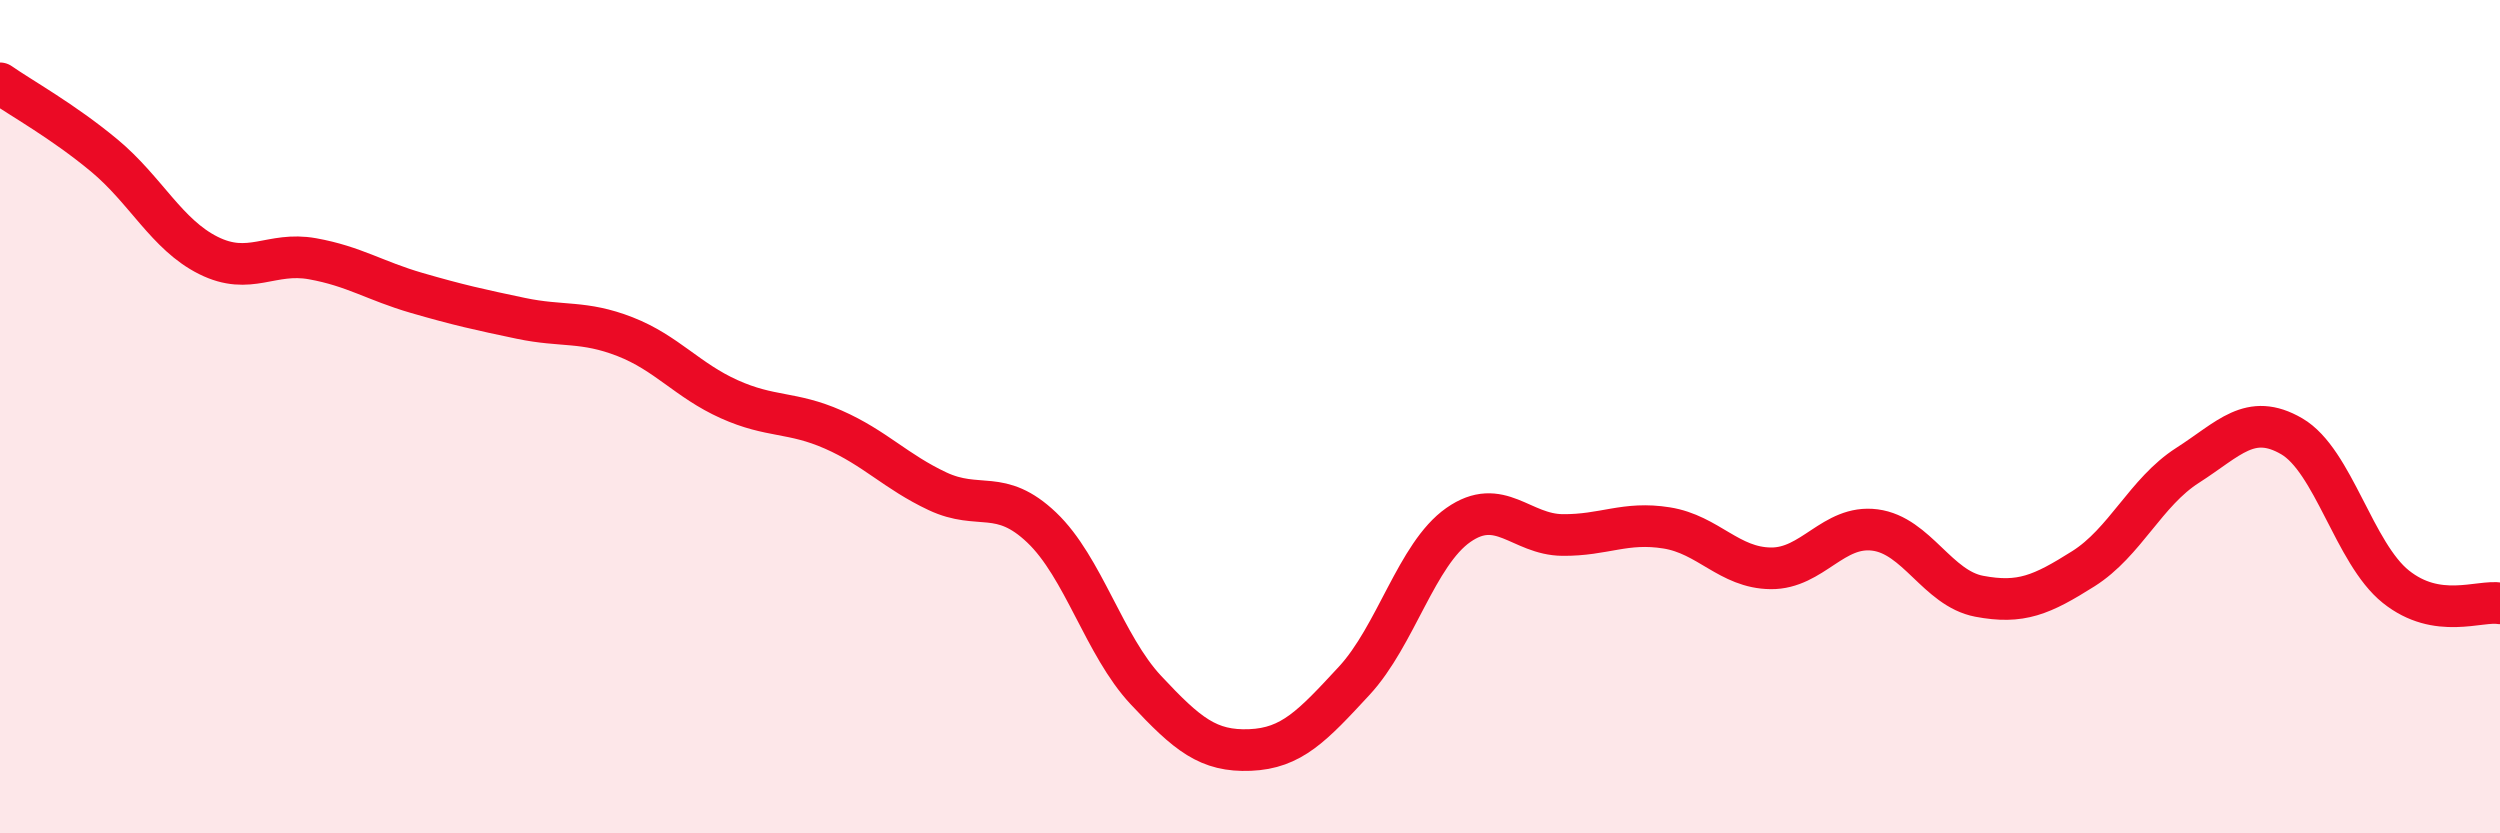
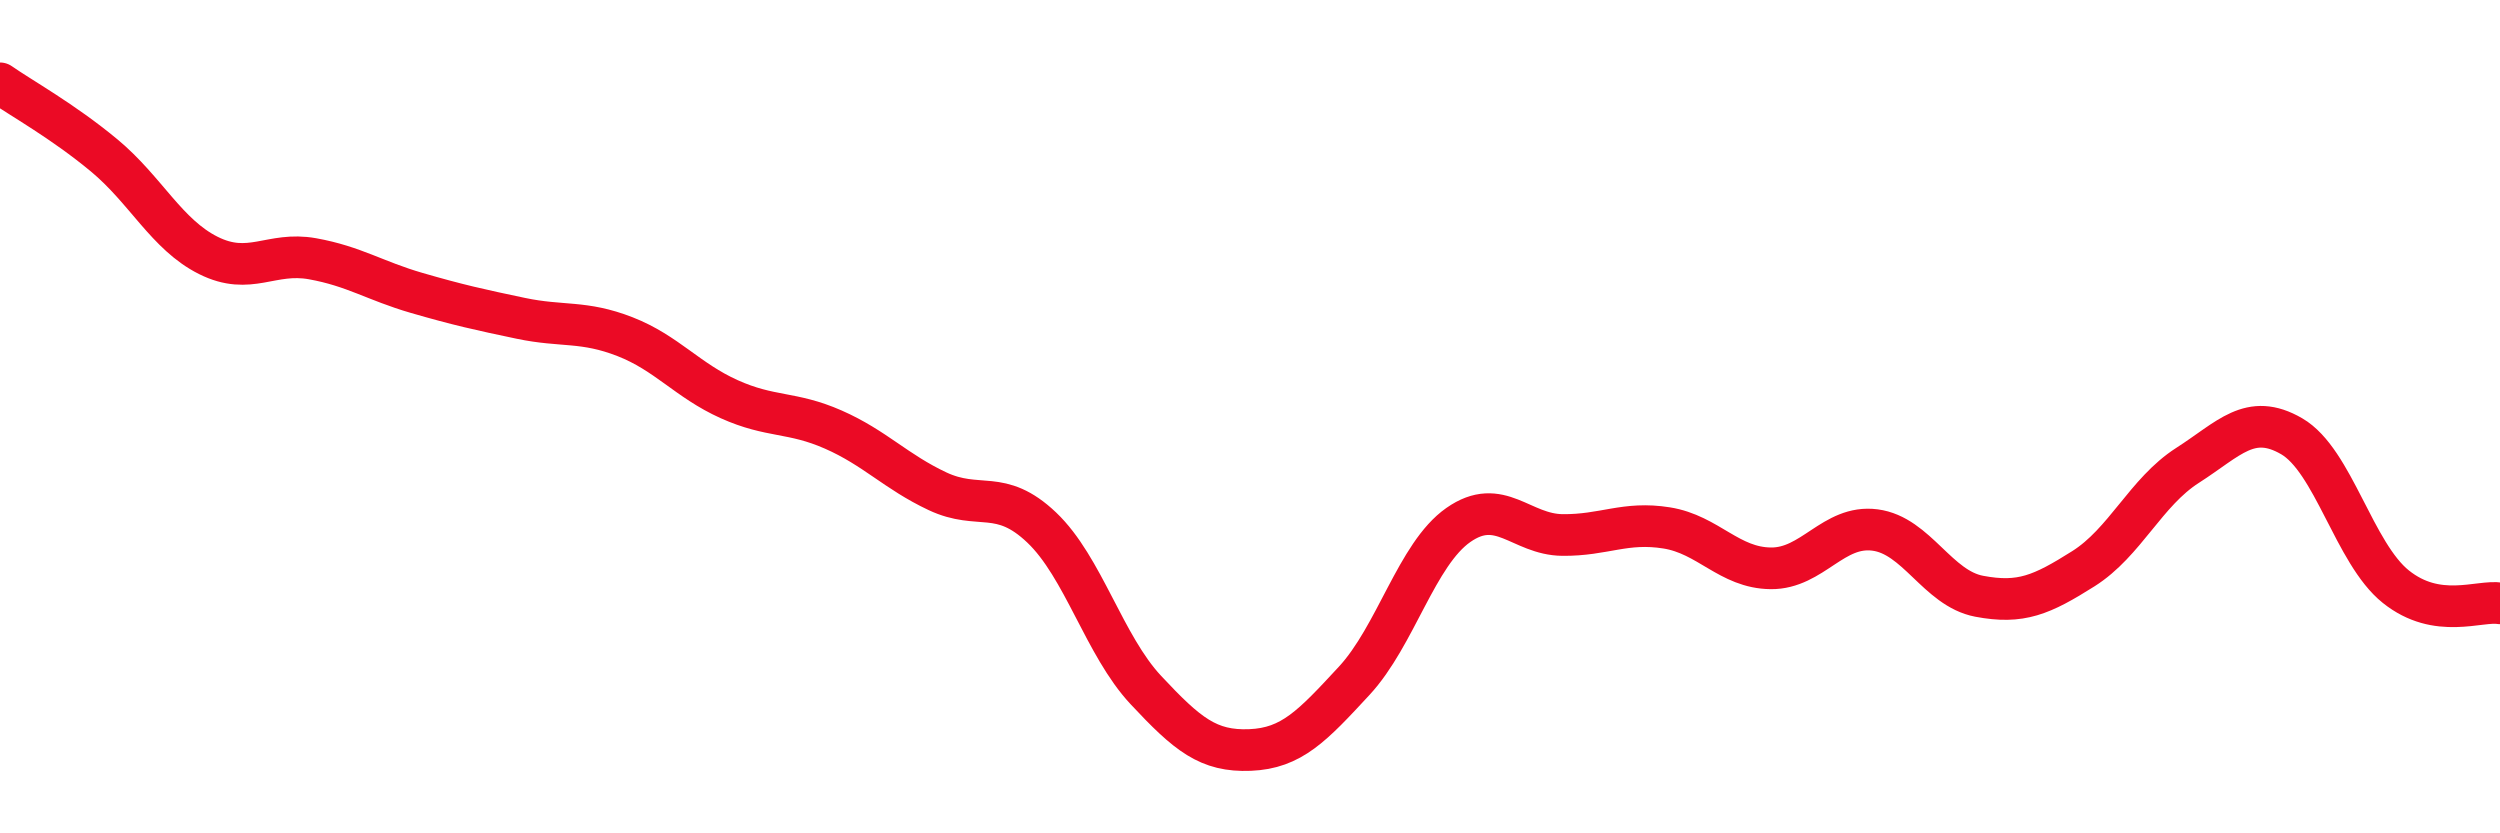
<svg xmlns="http://www.w3.org/2000/svg" width="60" height="20" viewBox="0 0 60 20">
-   <path d="M 0,2 C 0.5,2.35 1.5,2.9 2.5,3.73 C 3.5,4.56 4,5.63 5,6.13 C 6,6.63 6.5,6.03 7.5,6.21 C 8.5,6.39 9,6.74 10,7.03 C 11,7.32 11.5,7.43 12.5,7.64 C 13.5,7.85 14,7.69 15,8.08 C 16,8.47 16.5,9.13 17.5,9.58 C 18.5,10.03 19,9.87 20,10.31 C 21,10.75 21.5,11.32 22.5,11.79 C 23.5,12.26 24,11.71 25,12.66 C 26,13.61 26.5,15.49 27.5,16.56 C 28.5,17.63 29,18.04 30,18 C 31,17.96 31.5,17.42 32.5,16.34 C 33.5,15.26 34,13.3 35,12.6 C 36,11.9 36.5,12.83 37.5,12.84 C 38.5,12.85 39,12.51 40,12.67 C 41,12.83 41.5,13.63 42.5,13.64 C 43.5,13.65 44,12.59 45,12.72 C 46,12.85 46.5,14.12 47.5,14.31 C 48.5,14.5 49,14.28 50,13.65 C 51,13.02 51.5,11.81 52.5,11.17 C 53.5,10.53 54,9.89 55,10.47 C 56,11.05 56.5,13.28 57.5,14.08 C 58.5,14.88 59.5,14.4 60,14.48L60 20L0 20Z" fill="#EB0A25" opacity="0.1" stroke-linecap="round" stroke-linejoin="round" />
  <path d="M 0,2 C 0.5,2.35 1.5,2.9 2.5,3.73 C 3.5,4.56 4,5.63 5,6.13 C 6,6.63 6.5,6.03 7.5,6.21 C 8.5,6.39 9,6.74 10,7.03 C 11,7.32 11.5,7.43 12.5,7.64 C 13.5,7.85 14,7.69 15,8.08 C 16,8.47 16.5,9.13 17.5,9.58 C 18.5,10.03 19,9.87 20,10.31 C 21,10.75 21.5,11.32 22.5,11.79 C 23.5,12.26 24,11.71 25,12.66 C 26,13.61 26.5,15.49 27.5,16.56 C 28.5,17.63 29,18.04 30,18 C 31,17.96 31.5,17.42 32.5,16.34 C 33.5,15.26 34,13.3 35,12.6 C 36,11.9 36.5,12.83 37.5,12.84 C 38.5,12.85 39,12.51 40,12.67 C 41,12.83 41.5,13.63 42.5,13.64 C 43.5,13.65 44,12.59 45,12.72 C 46,12.85 46.5,14.12 47.5,14.31 C 48.5,14.5 49,14.28 50,13.65 C 51,13.02 51.5,11.81 52.5,11.17 C 53.5,10.53 54,9.89 55,10.47 C 56,11.05 56.5,13.28 57.5,14.08 C 58.5,14.88 59.5,14.4 60,14.48" stroke="#EB0A25" stroke-width="1" fill="none" stroke-linecap="round" stroke-linejoin="round" />
</svg>